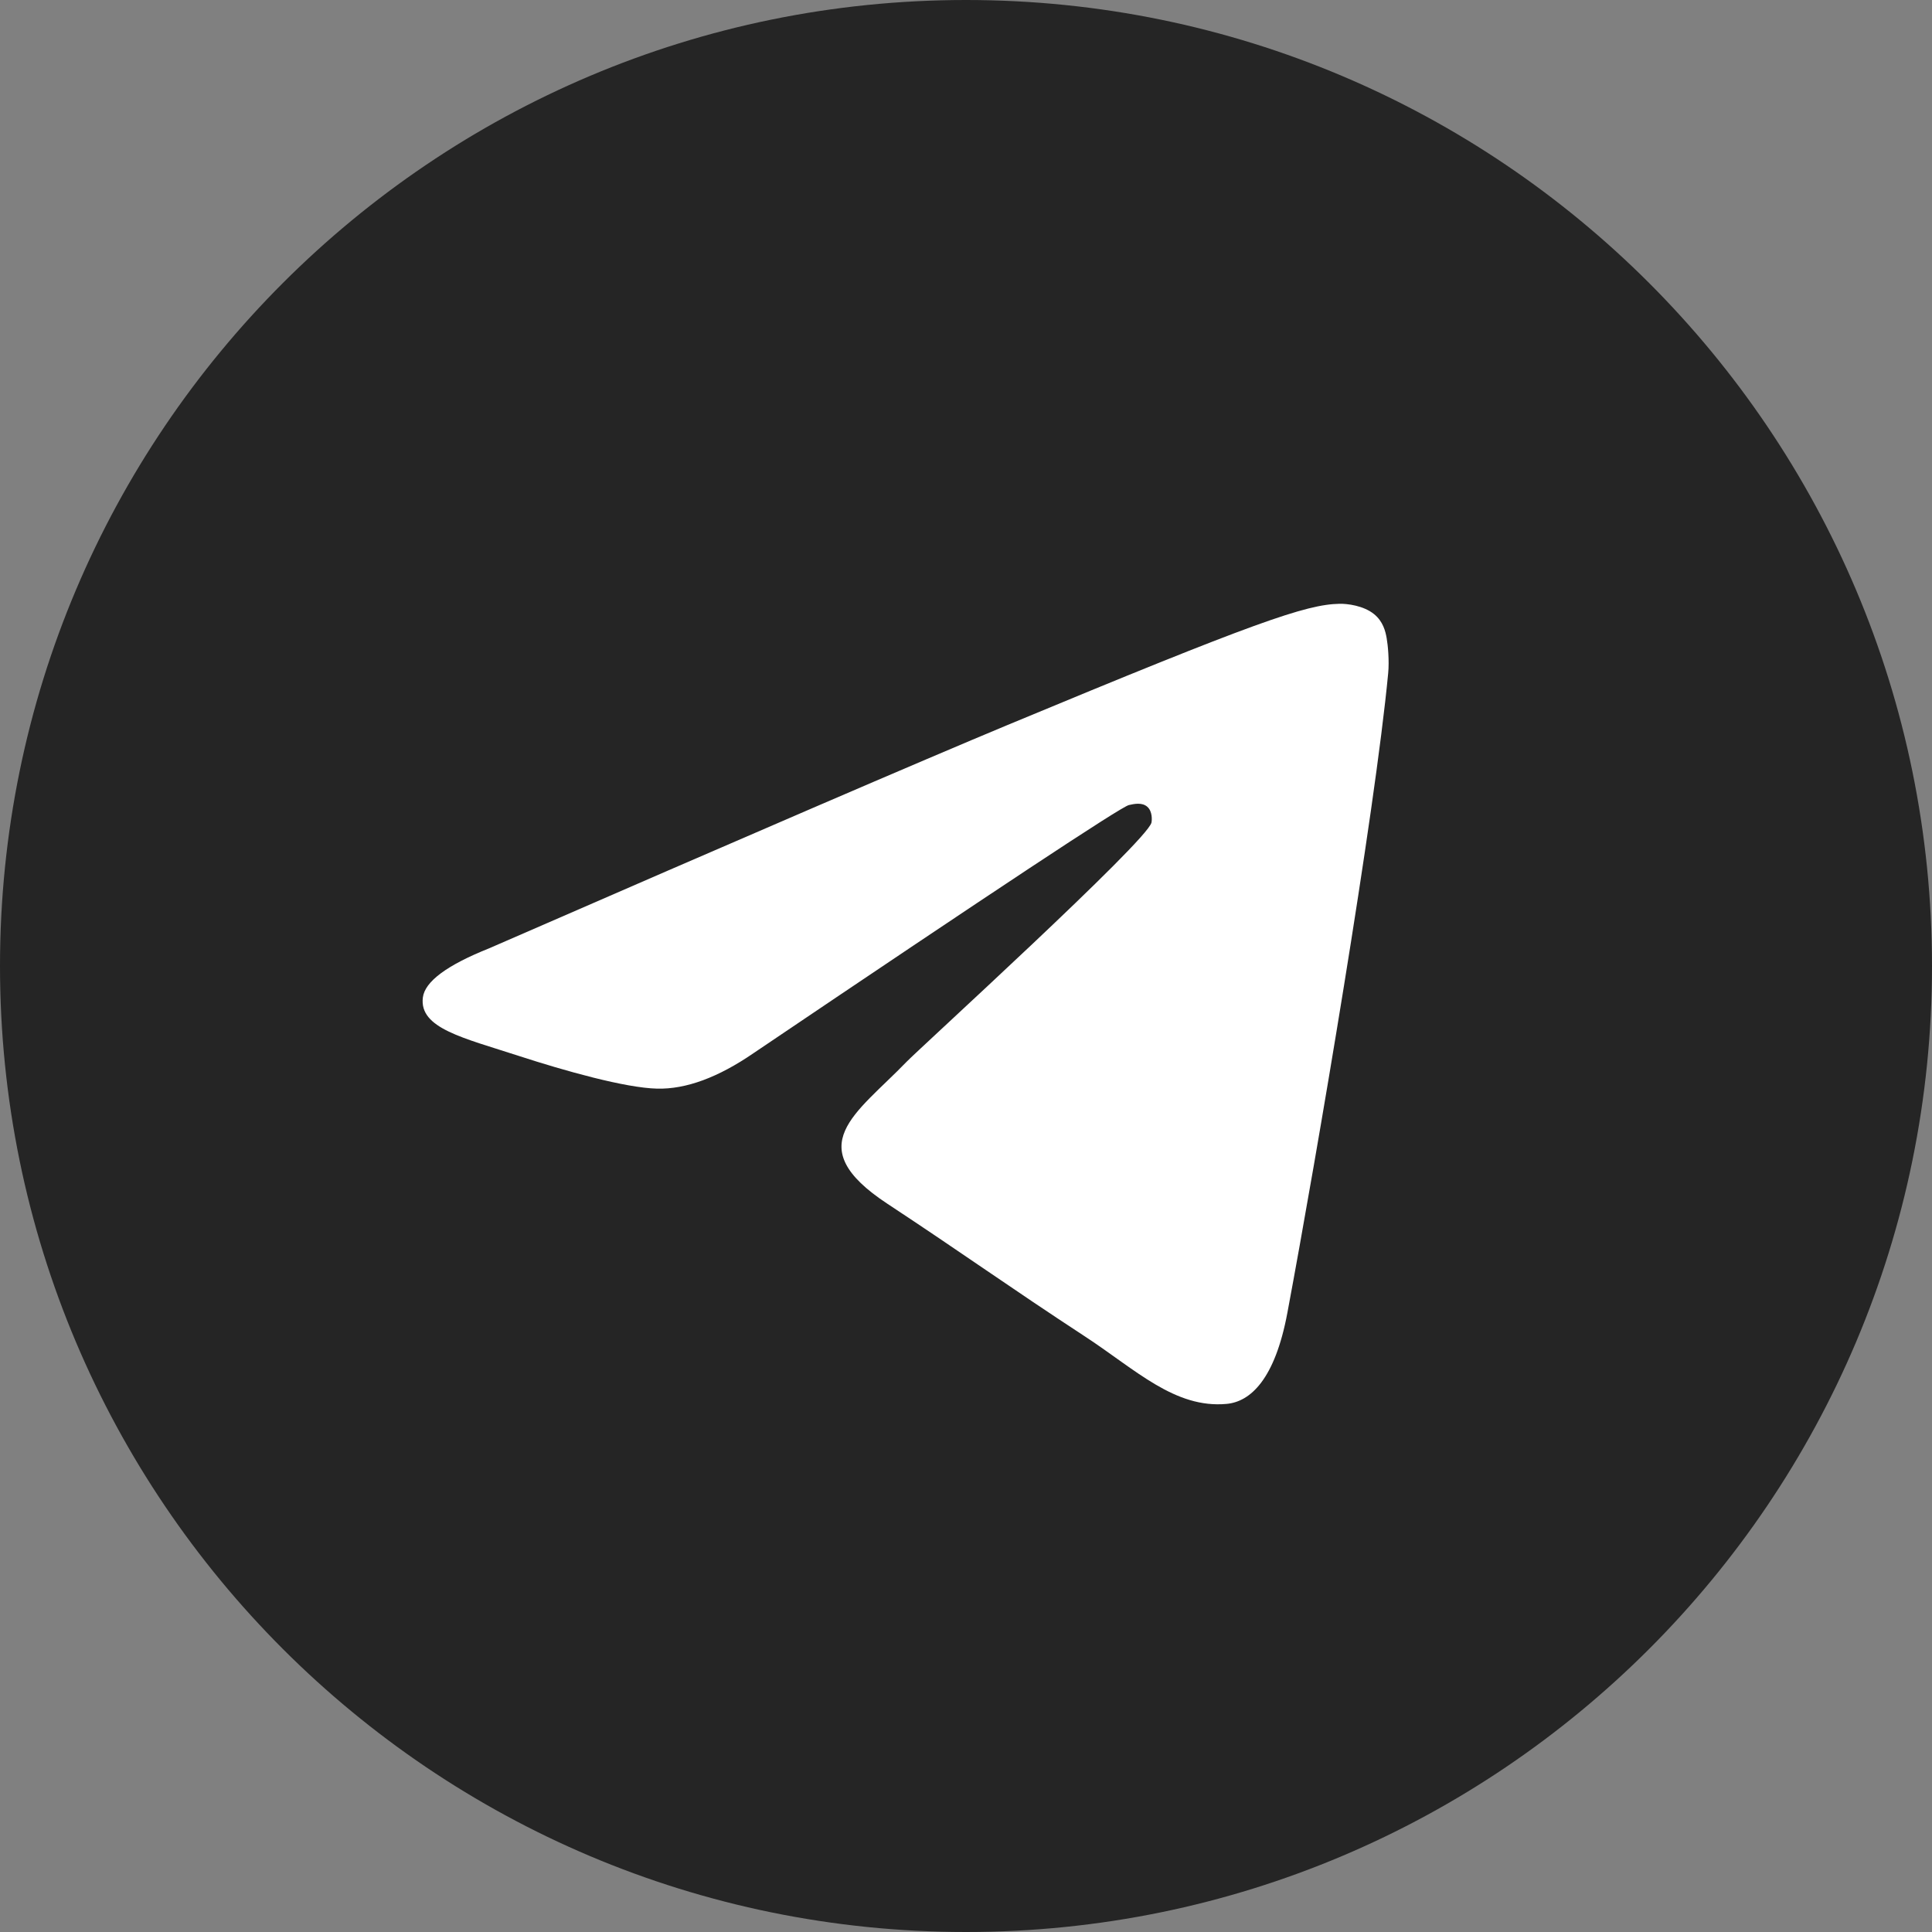
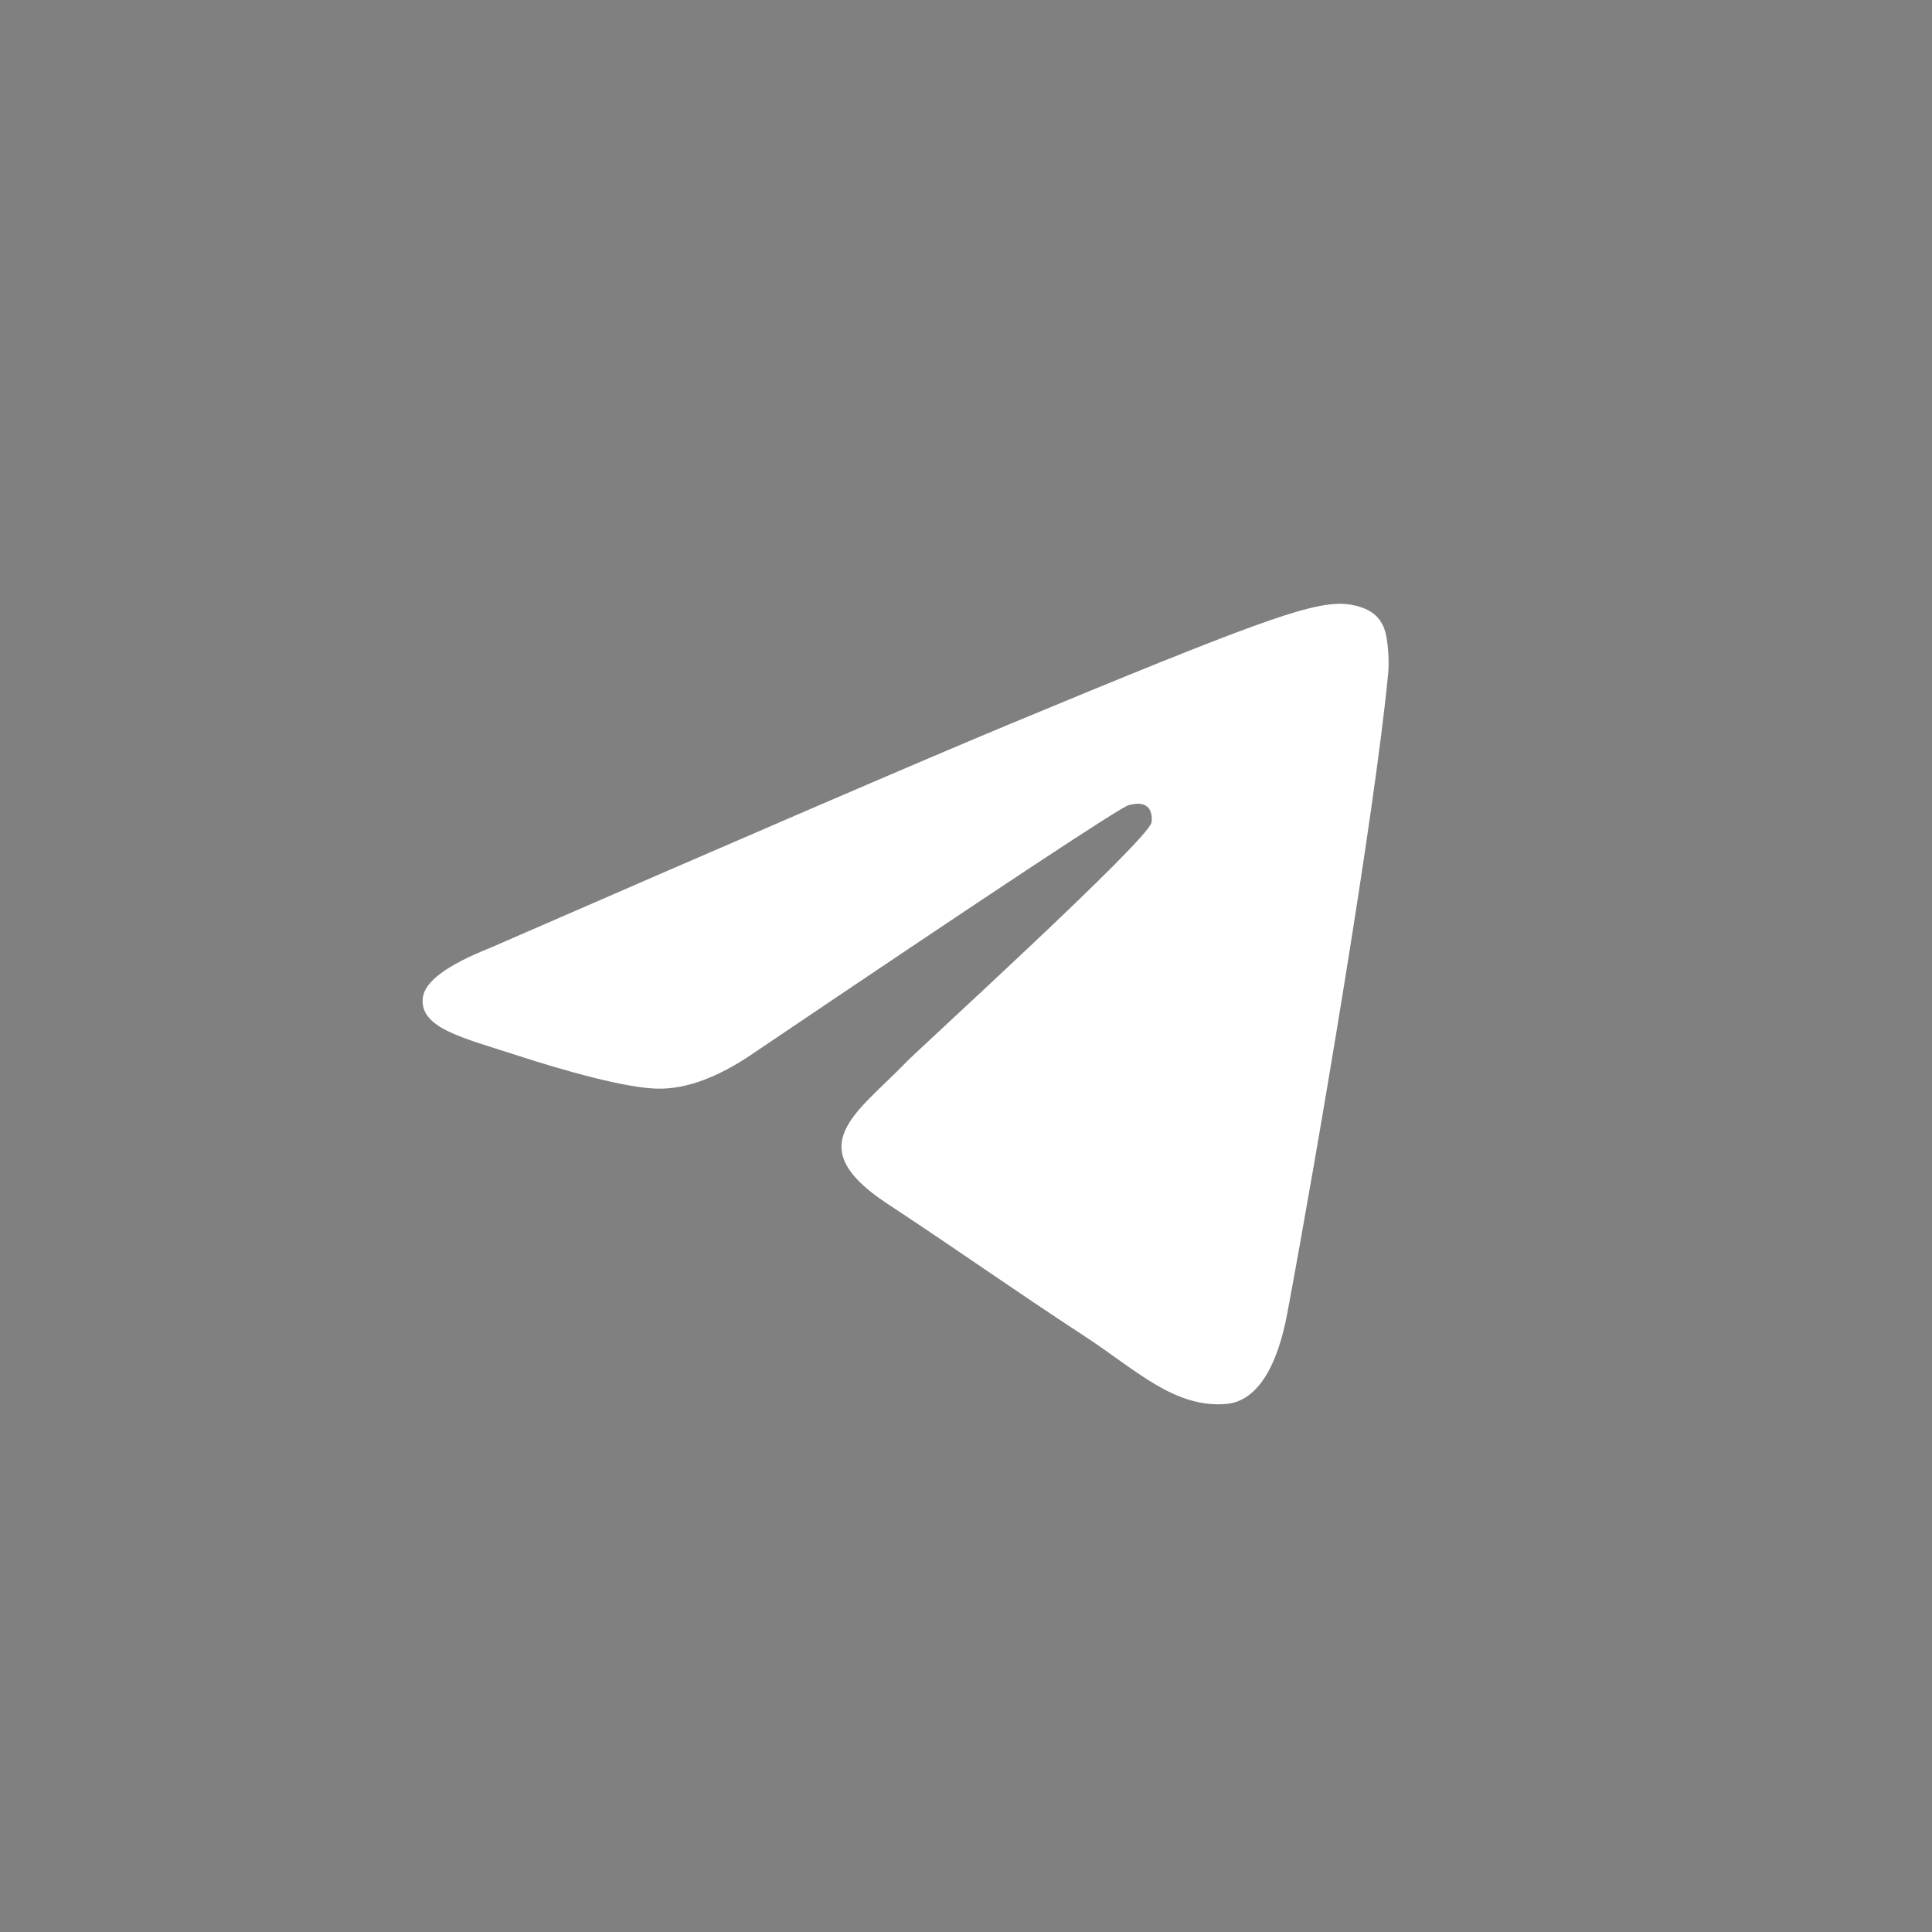
<svg xmlns="http://www.w3.org/2000/svg" width="23" height="23" viewBox="0 0 23 23" fill="none">
  <rect x="0" y="0" width="23" height="23" fill="#808080" stroke="none" />
-   <path d="M0 11.5C0 17.851 5.149 23 11.5 23C17.851 23 23 17.851 23 11.5C23 5.149 17.851 0 11.5 0C5.149 0 0 5.149 0 11.5Z" fill="#252525" />
  <path d="M5.822 11.29C8.909 9.945 10.967 9.059 11.997 8.63C14.938 7.407 15.549 7.195 15.947 7.188C16.035 7.186 16.231 7.208 16.358 7.311C16.465 7.398 16.494 7.515 16.508 7.598C16.523 7.68 16.54 7.868 16.526 8.014C16.367 9.689 15.677 13.752 15.326 15.628C15.178 16.421 14.886 16.687 14.603 16.713C13.988 16.77 13.521 16.307 12.925 15.916C11.993 15.306 11.467 14.925 10.562 14.329C9.517 13.64 10.194 13.261 10.79 12.643C10.946 12.481 13.655 10.016 13.708 9.793C13.714 9.765 13.721 9.66 13.659 9.605C13.597 9.55 13.505 9.569 13.439 9.584C13.346 9.605 11.857 10.589 8.973 12.536C8.55 12.827 8.167 12.968 7.824 12.96C7.446 12.952 6.719 12.747 6.178 12.571C5.515 12.355 4.988 12.242 5.034 11.875C5.058 11.685 5.321 11.49 5.822 11.29Z" fill="white" />
</svg>